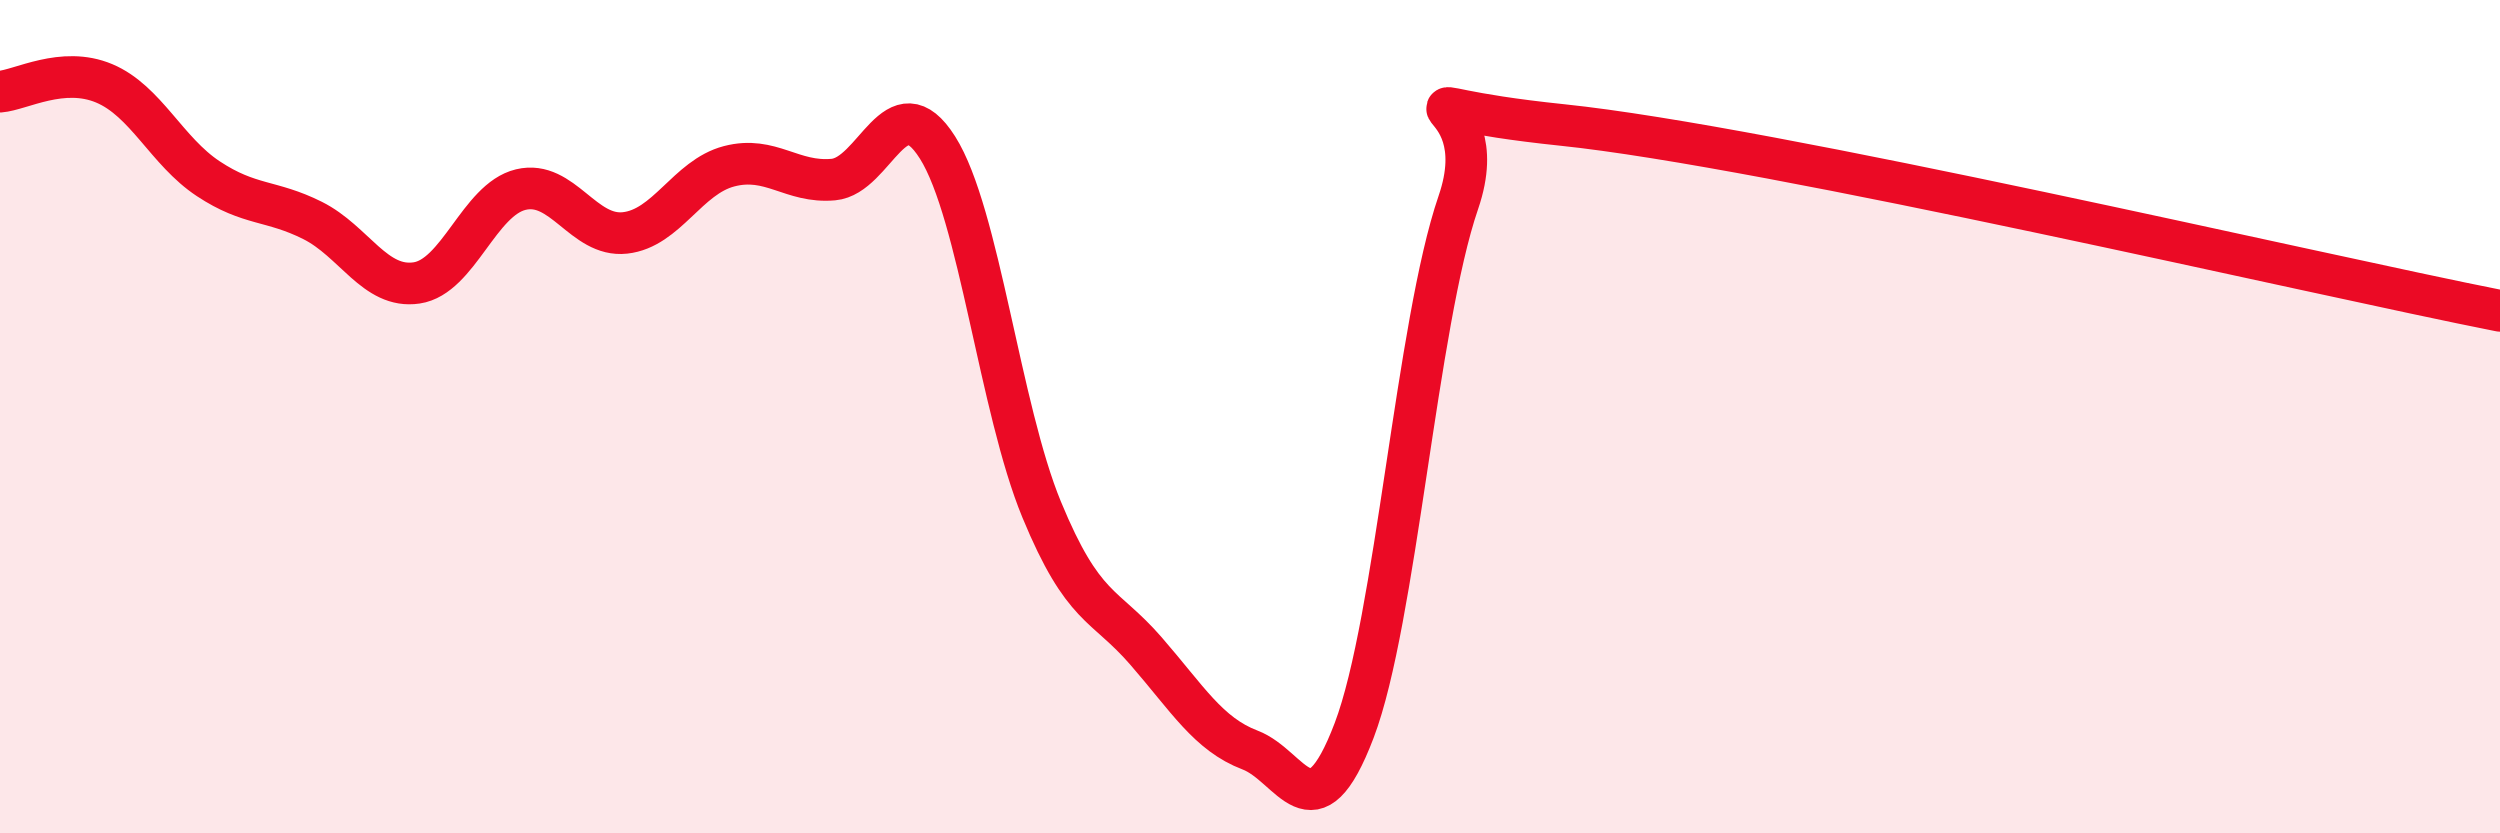
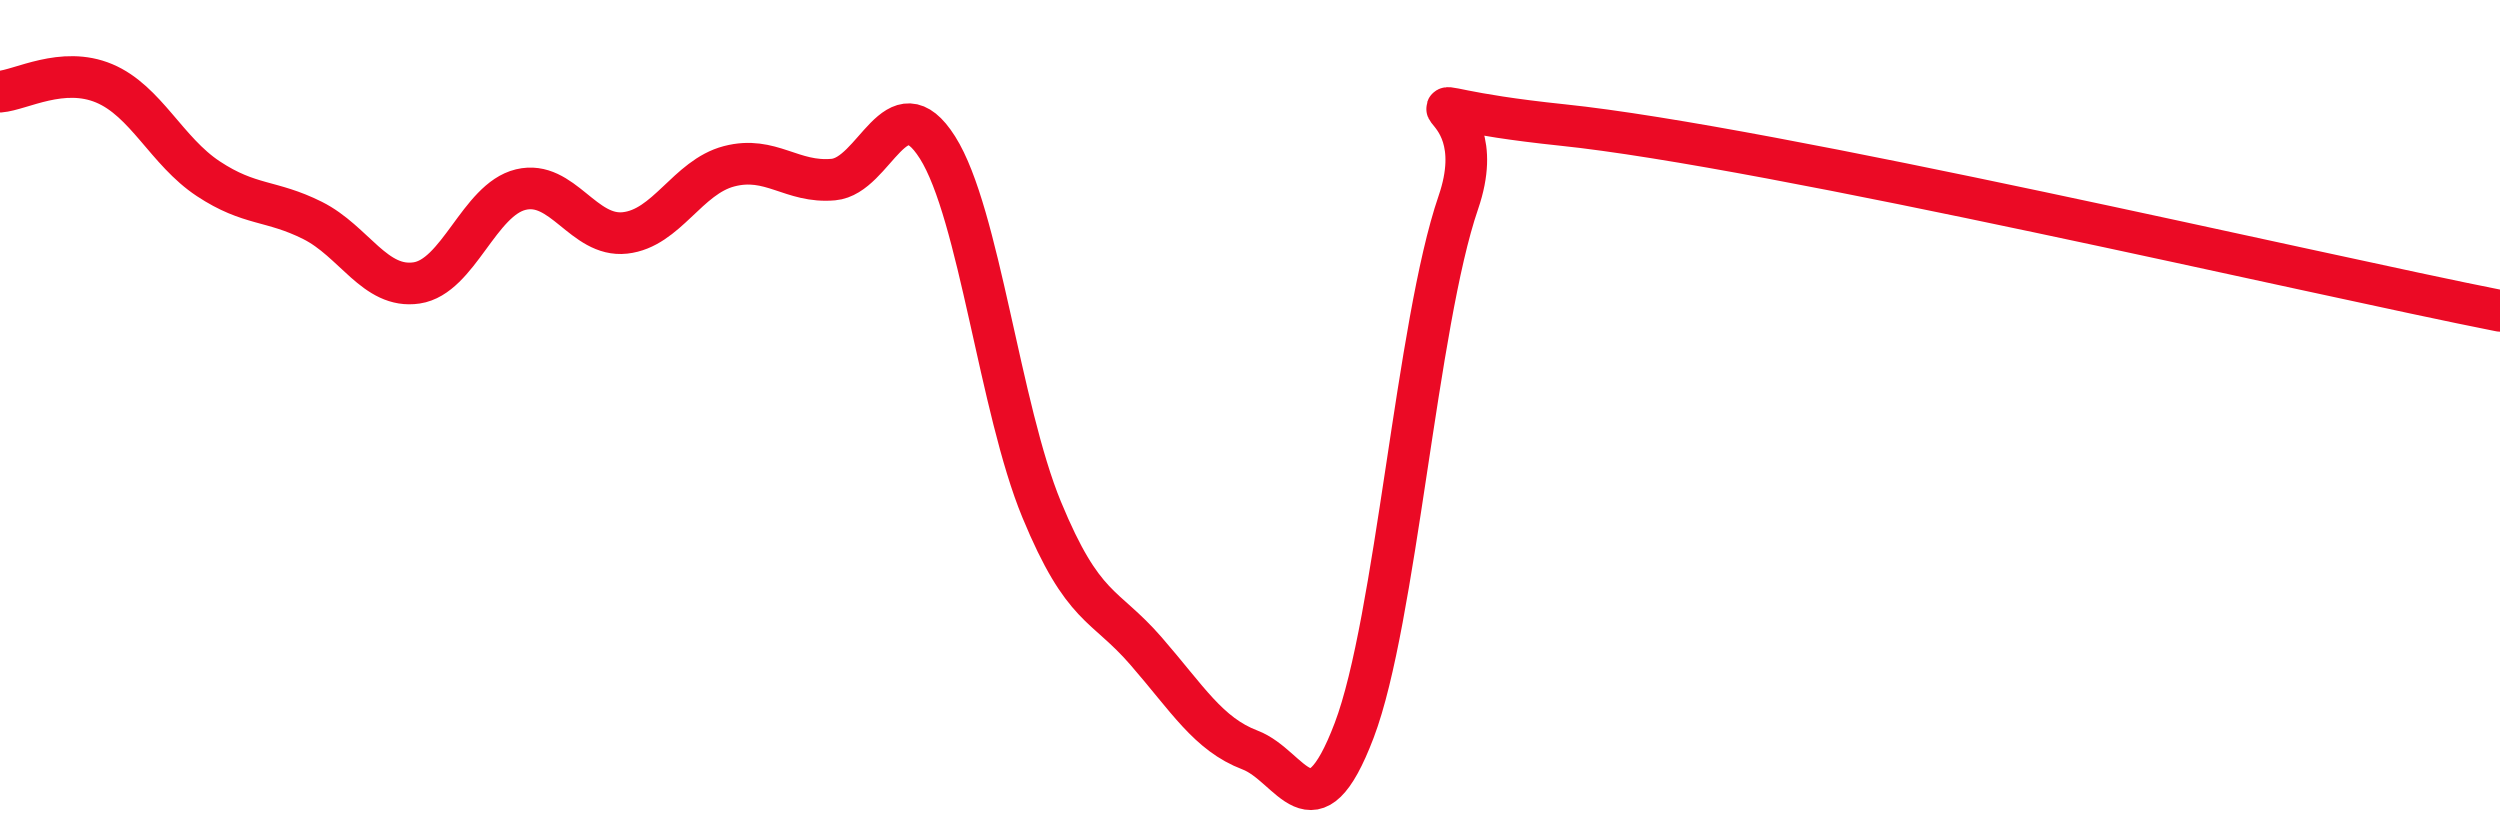
<svg xmlns="http://www.w3.org/2000/svg" width="60" height="20" viewBox="0 0 60 20">
-   <path d="M 0,2.2 C 0.5,2.16 1.5,1.58 2.5,2 C 3.5,2.42 4,3.63 5,4.29 C 6,4.95 6.5,4.79 7.5,5.29 C 8.5,5.79 9,6.94 10,6.79 C 11,6.64 11.5,4.79 12.5,4.55 C 13.5,4.31 14,5.7 15,5.59 C 16,5.48 16.5,4.25 17.5,3.99 C 18.5,3.73 19,4.4 20,4.31 C 21,4.22 21.5,1.96 22.5,3.54 C 23.5,5.12 24,9.81 25,12.23 C 26,14.65 26.5,14.47 27.5,15.62 C 28.5,16.77 29,17.62 30,18 C 31,18.38 31.5,20.16 32.5,17.53 C 33.5,14.9 34,7.77 35,4.86 C 36,1.95 32.5,2.48 37.5,3 C 42.5,3.52 55.5,6.57 60,7.46L60 20L0 20Z" fill="#EB0A25" opacity="0.1" stroke-linecap="round" stroke-linejoin="round" />
  <path d="M 0,2.2 C 0.5,2.16 1.5,1.58 2.5,2 C 3.5,2.42 4,3.63 5,4.29 C 6,4.95 6.5,4.79 7.5,5.29 C 8.5,5.79 9,6.94 10,6.79 C 11,6.64 11.5,4.79 12.5,4.55 C 13.5,4.31 14,5.7 15,5.59 C 16,5.48 16.5,4.25 17.5,3.99 C 18.5,3.73 19,4.4 20,4.31 C 21,4.22 21.5,1.96 22.5,3.54 C 23.5,5.12 24,9.81 25,12.23 C 26,14.65 26.5,14.47 27.5,15.62 C 28.5,16.77 29,17.62 30,18 C 31,18.38 31.5,20.16 32.5,17.53 C 33.5,14.9 34,7.77 35,4.86 C 36,1.95 32.5,2.48 37.5,3 C 42.5,3.52 55.5,6.57 60,7.46" stroke="#EB0A25" stroke-width="1" fill="none" stroke-linecap="round" stroke-linejoin="round" />
</svg>